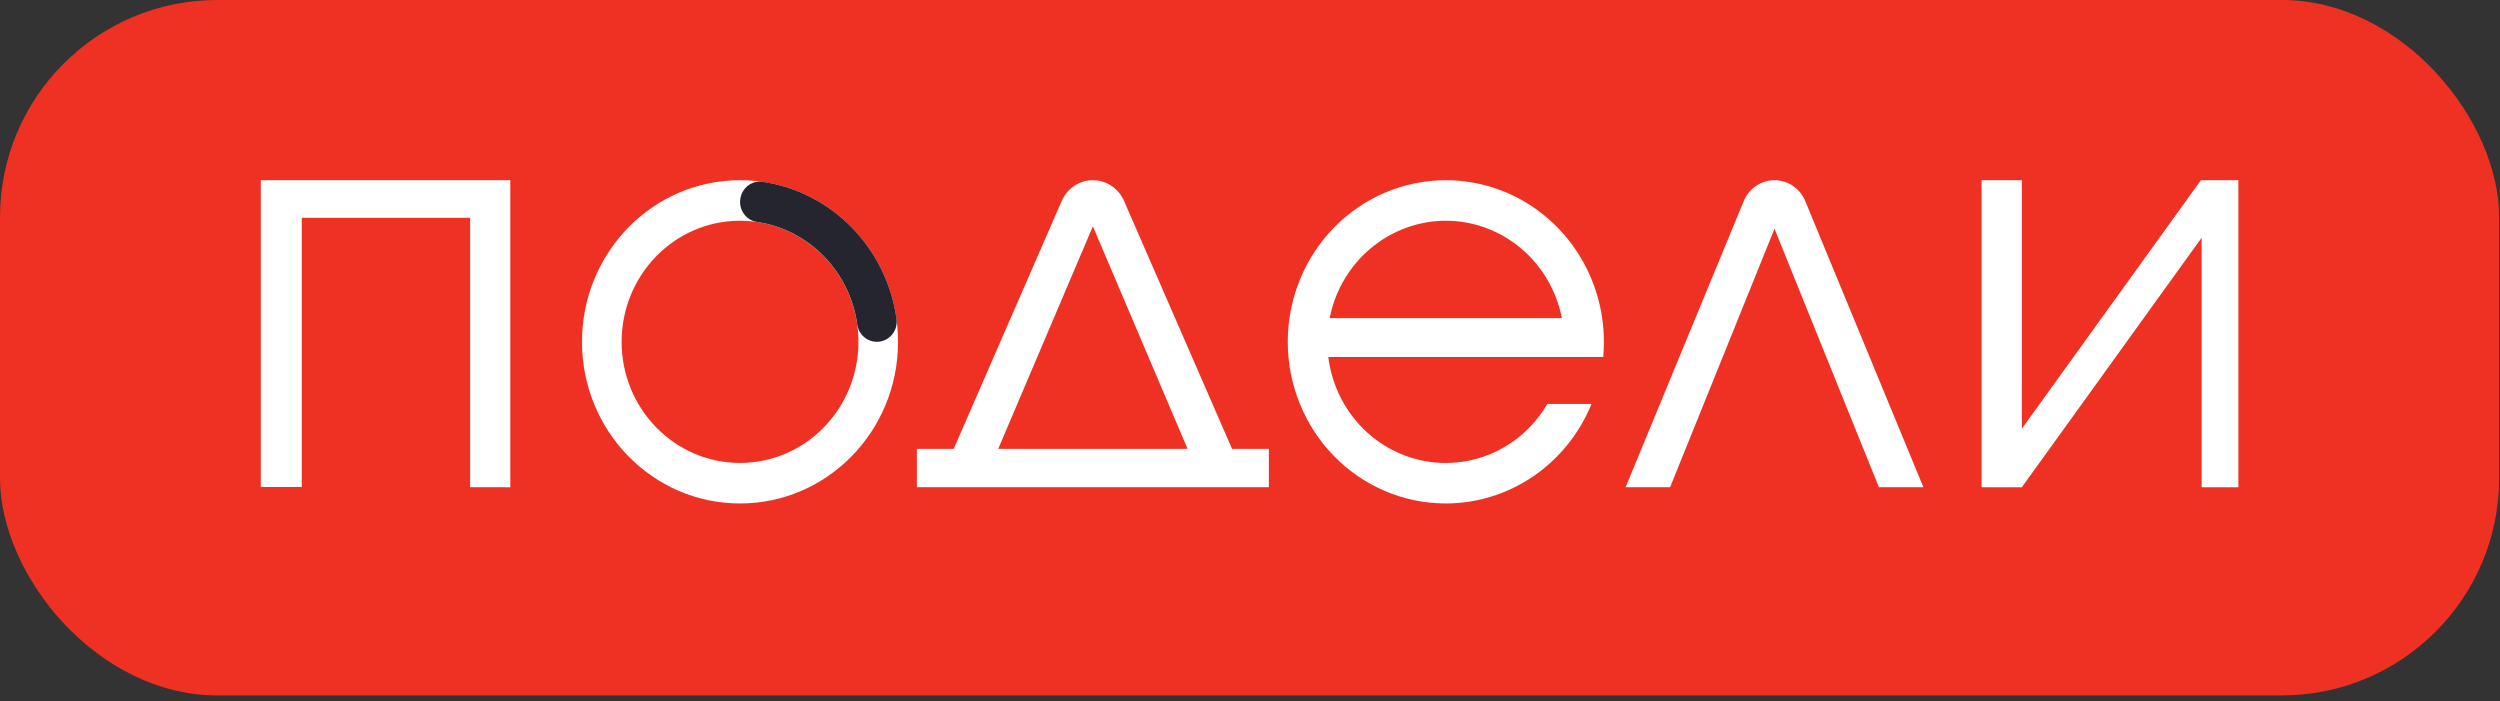
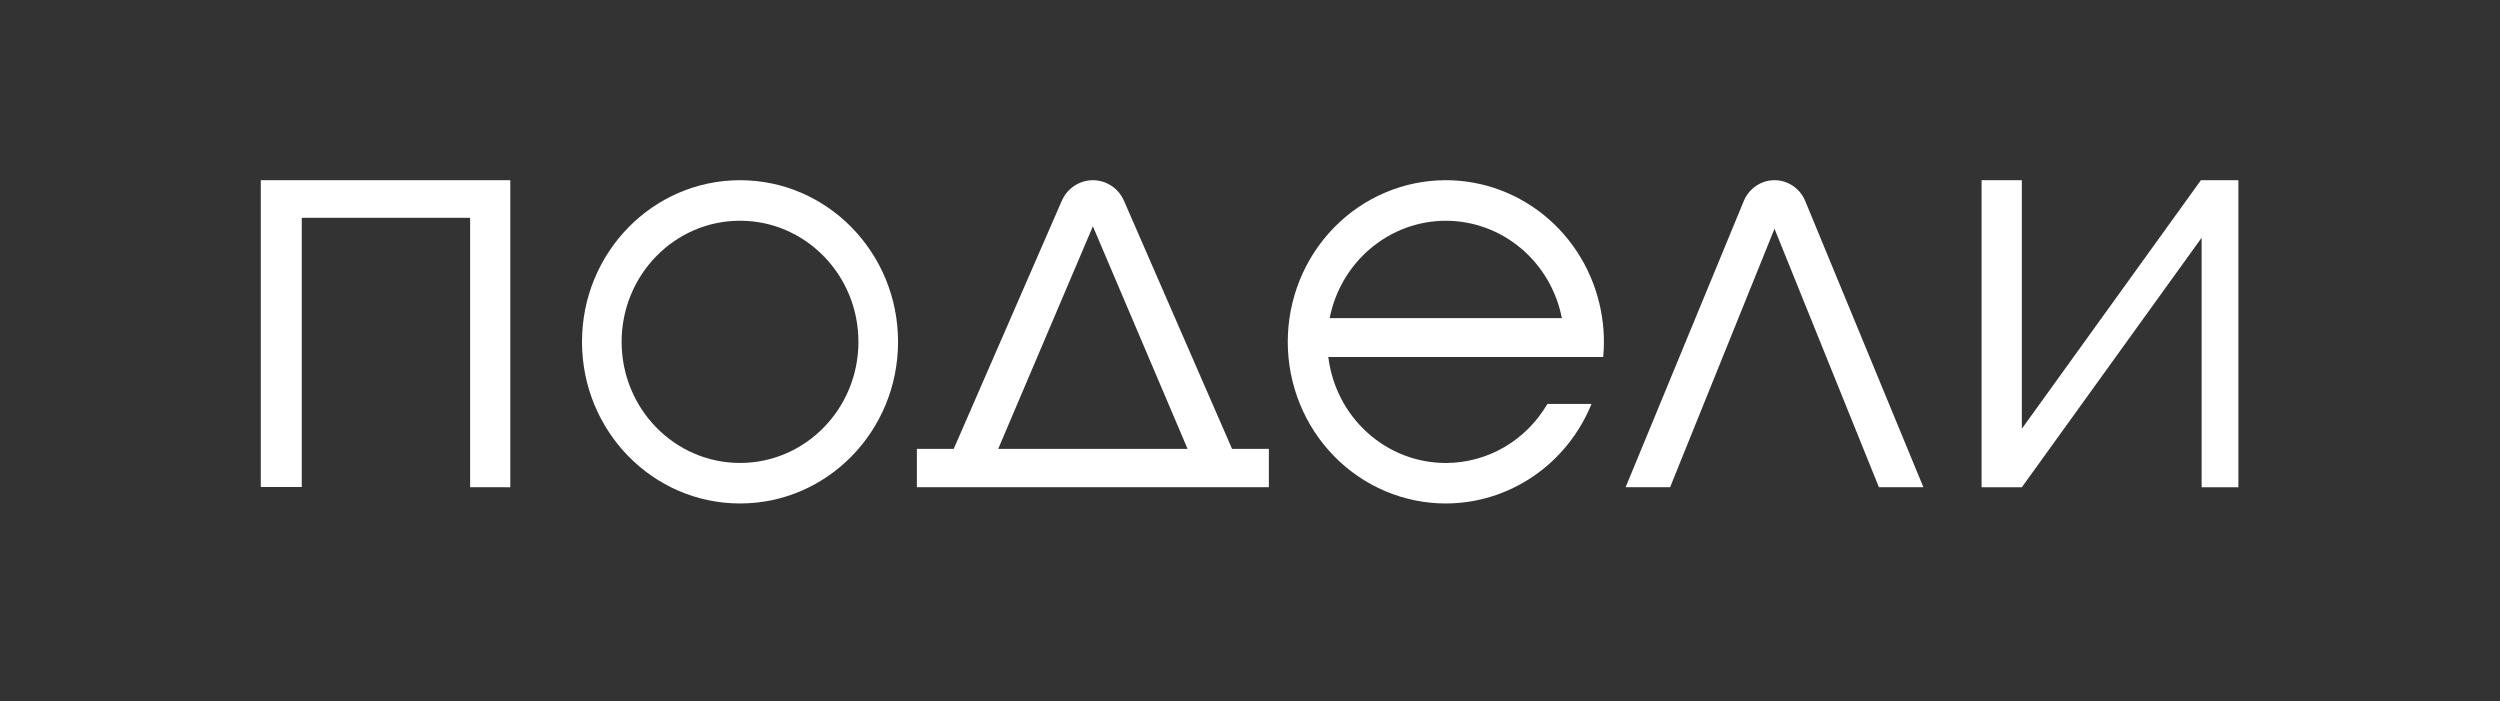
<svg xmlns="http://www.w3.org/2000/svg" width="278" height="78" viewBox="0 0 278 78" fill="none">
  <rect x="0" y="0" width="278" height="78" fill="#333333" stroke="none" />
-   <rect width="277.906" height="77.33" rx="24.166" fill="#EF3124" />
  <g clip-path="url(#clip0_2215_666)">
    <path d="M56.745 54.181C56.745 42.748 56.745 31.39 56.745 20.039C47.445 20.039 38.226 20.039 29 20.039C29 31.461 29 42.793 29 54.155C30.517 54.155 31.987 54.155 33.556 54.155C33.556 44.123 33.556 34.181 33.556 24.221C39.828 24.221 45.998 24.221 52.277 24.221C52.277 34.234 52.277 44.172 52.277 54.177C53.802 54.181 55.217 54.181 56.745 54.181Z" fill="white" />
    <path d="M137.006 49.917L124.991 22.337C124.384 20.939 123.025 20.039 121.529 20.039C120.034 20.039 118.675 20.939 118.067 22.337L106.053 49.917H101.957V54.177H141.098V49.917H137.006ZM121.529 25.166L132.059 49.917H110.999L121.529 25.166Z" fill="white" />
    <path d="M213.881 54.177L200.743 22.356C200.161 20.951 198.817 20.039 197.325 20.039C195.834 20.039 194.489 20.951 193.907 22.356L180.77 54.177H185.716L197.325 25.438L208.935 54.177H213.881Z" fill="white" />
    <path d="M244.822 20.039H244.741L224.83 47.675V20.039H220.352V53.891V54.181H224.83L244.822 26.436V54.181H249.301V20.22V20.039H244.822Z" fill="white" />
    <path d="M160.768 51.484C157.561 51.484 154.464 50.286 152.059 48.115C149.654 45.945 148.107 42.951 147.707 39.696H178.277C178.329 39.142 178.355 38.566 178.355 38.016C178.355 37.133 178.291 36.252 178.163 35.379C177.546 31.113 175.449 27.217 172.256 24.401C169.064 21.585 164.987 20.037 160.771 20.039C156.111 20.039 151.641 21.933 148.346 25.303C145.051 28.674 143.199 33.245 143.199 38.012C143.199 42.779 145.051 47.351 148.346 50.721C151.641 54.092 156.111 55.986 160.771 55.986C164.24 55.983 167.629 54.93 170.513 52.959C173.397 50.989 175.646 48.19 176.977 44.914H172.071C170.906 46.917 169.251 48.576 167.269 49.728C165.287 50.88 163.047 51.485 160.768 51.484ZM160.768 24.548C163.813 24.548 166.763 25.627 169.118 27.602C171.472 29.577 173.085 32.325 173.681 35.379H147.858C148.457 32.328 150.071 29.582 152.425 27.61C154.779 25.637 157.728 24.548 160.771 24.548H160.768Z" fill="white" />
    <path d="M82.291 20.039C72.586 20.039 64.719 28.086 64.719 38.012C64.719 47.939 72.586 55.986 82.291 55.986C91.996 55.986 99.863 47.939 99.863 38.012C99.863 28.086 91.996 20.039 82.291 20.039ZM82.291 51.48C75.02 51.48 69.124 45.449 69.124 38.012C69.124 30.576 75.02 24.545 82.291 24.545C89.561 24.545 95.458 30.576 95.458 38.012C95.458 45.449 89.561 51.48 82.291 51.48Z" fill="white" />
-     <path d="M82.297 22.451C82.297 23.562 83.089 24.519 84.168 24.677C89.943 25.517 94.51 30.189 95.332 36.096C95.486 37.199 96.422 38.009 97.508 38.009C98.838 38.009 99.88 36.811 99.692 35.463C98.599 27.574 92.496 21.332 84.783 20.213C83.468 20.025 82.297 21.091 82.297 22.451Z" fill="#24252E" />
  </g>
  <defs>
    <clipPath id="clip0_2215_666">
      <rect width="219.908" height="48.331" fill="white" transform="translate(29 14.5)" />
    </clipPath>
  </defs>
</svg>